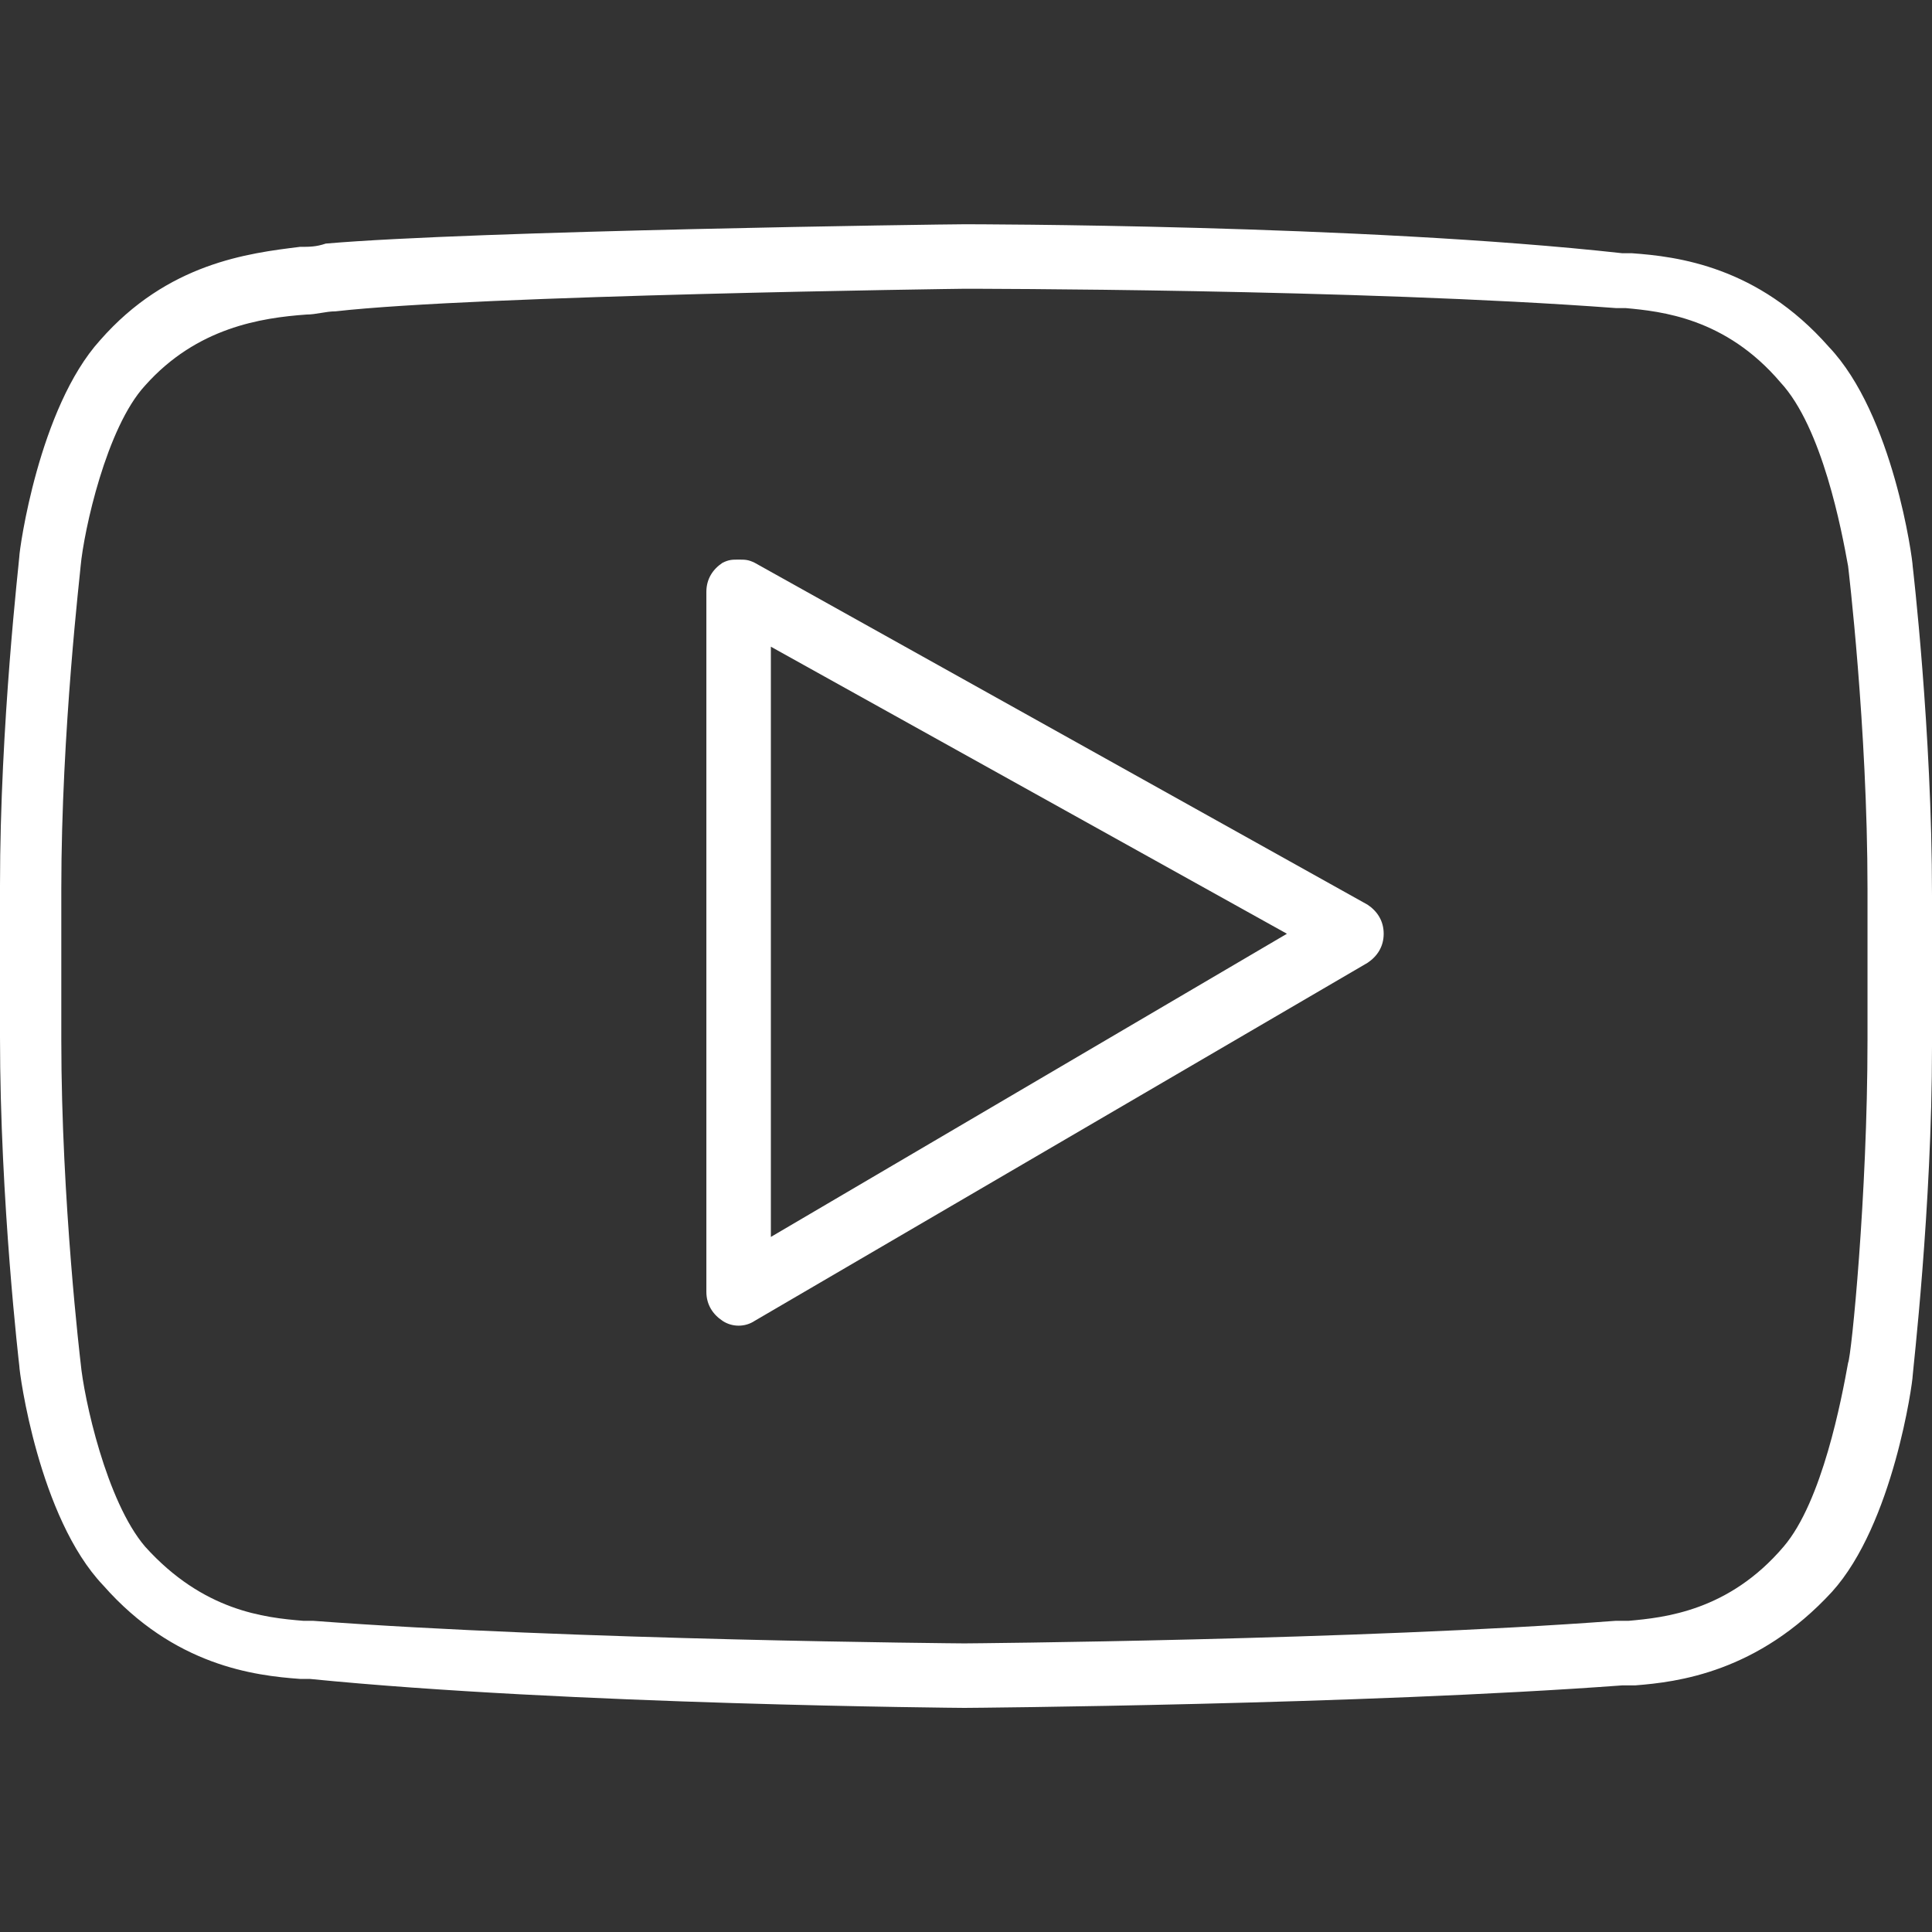
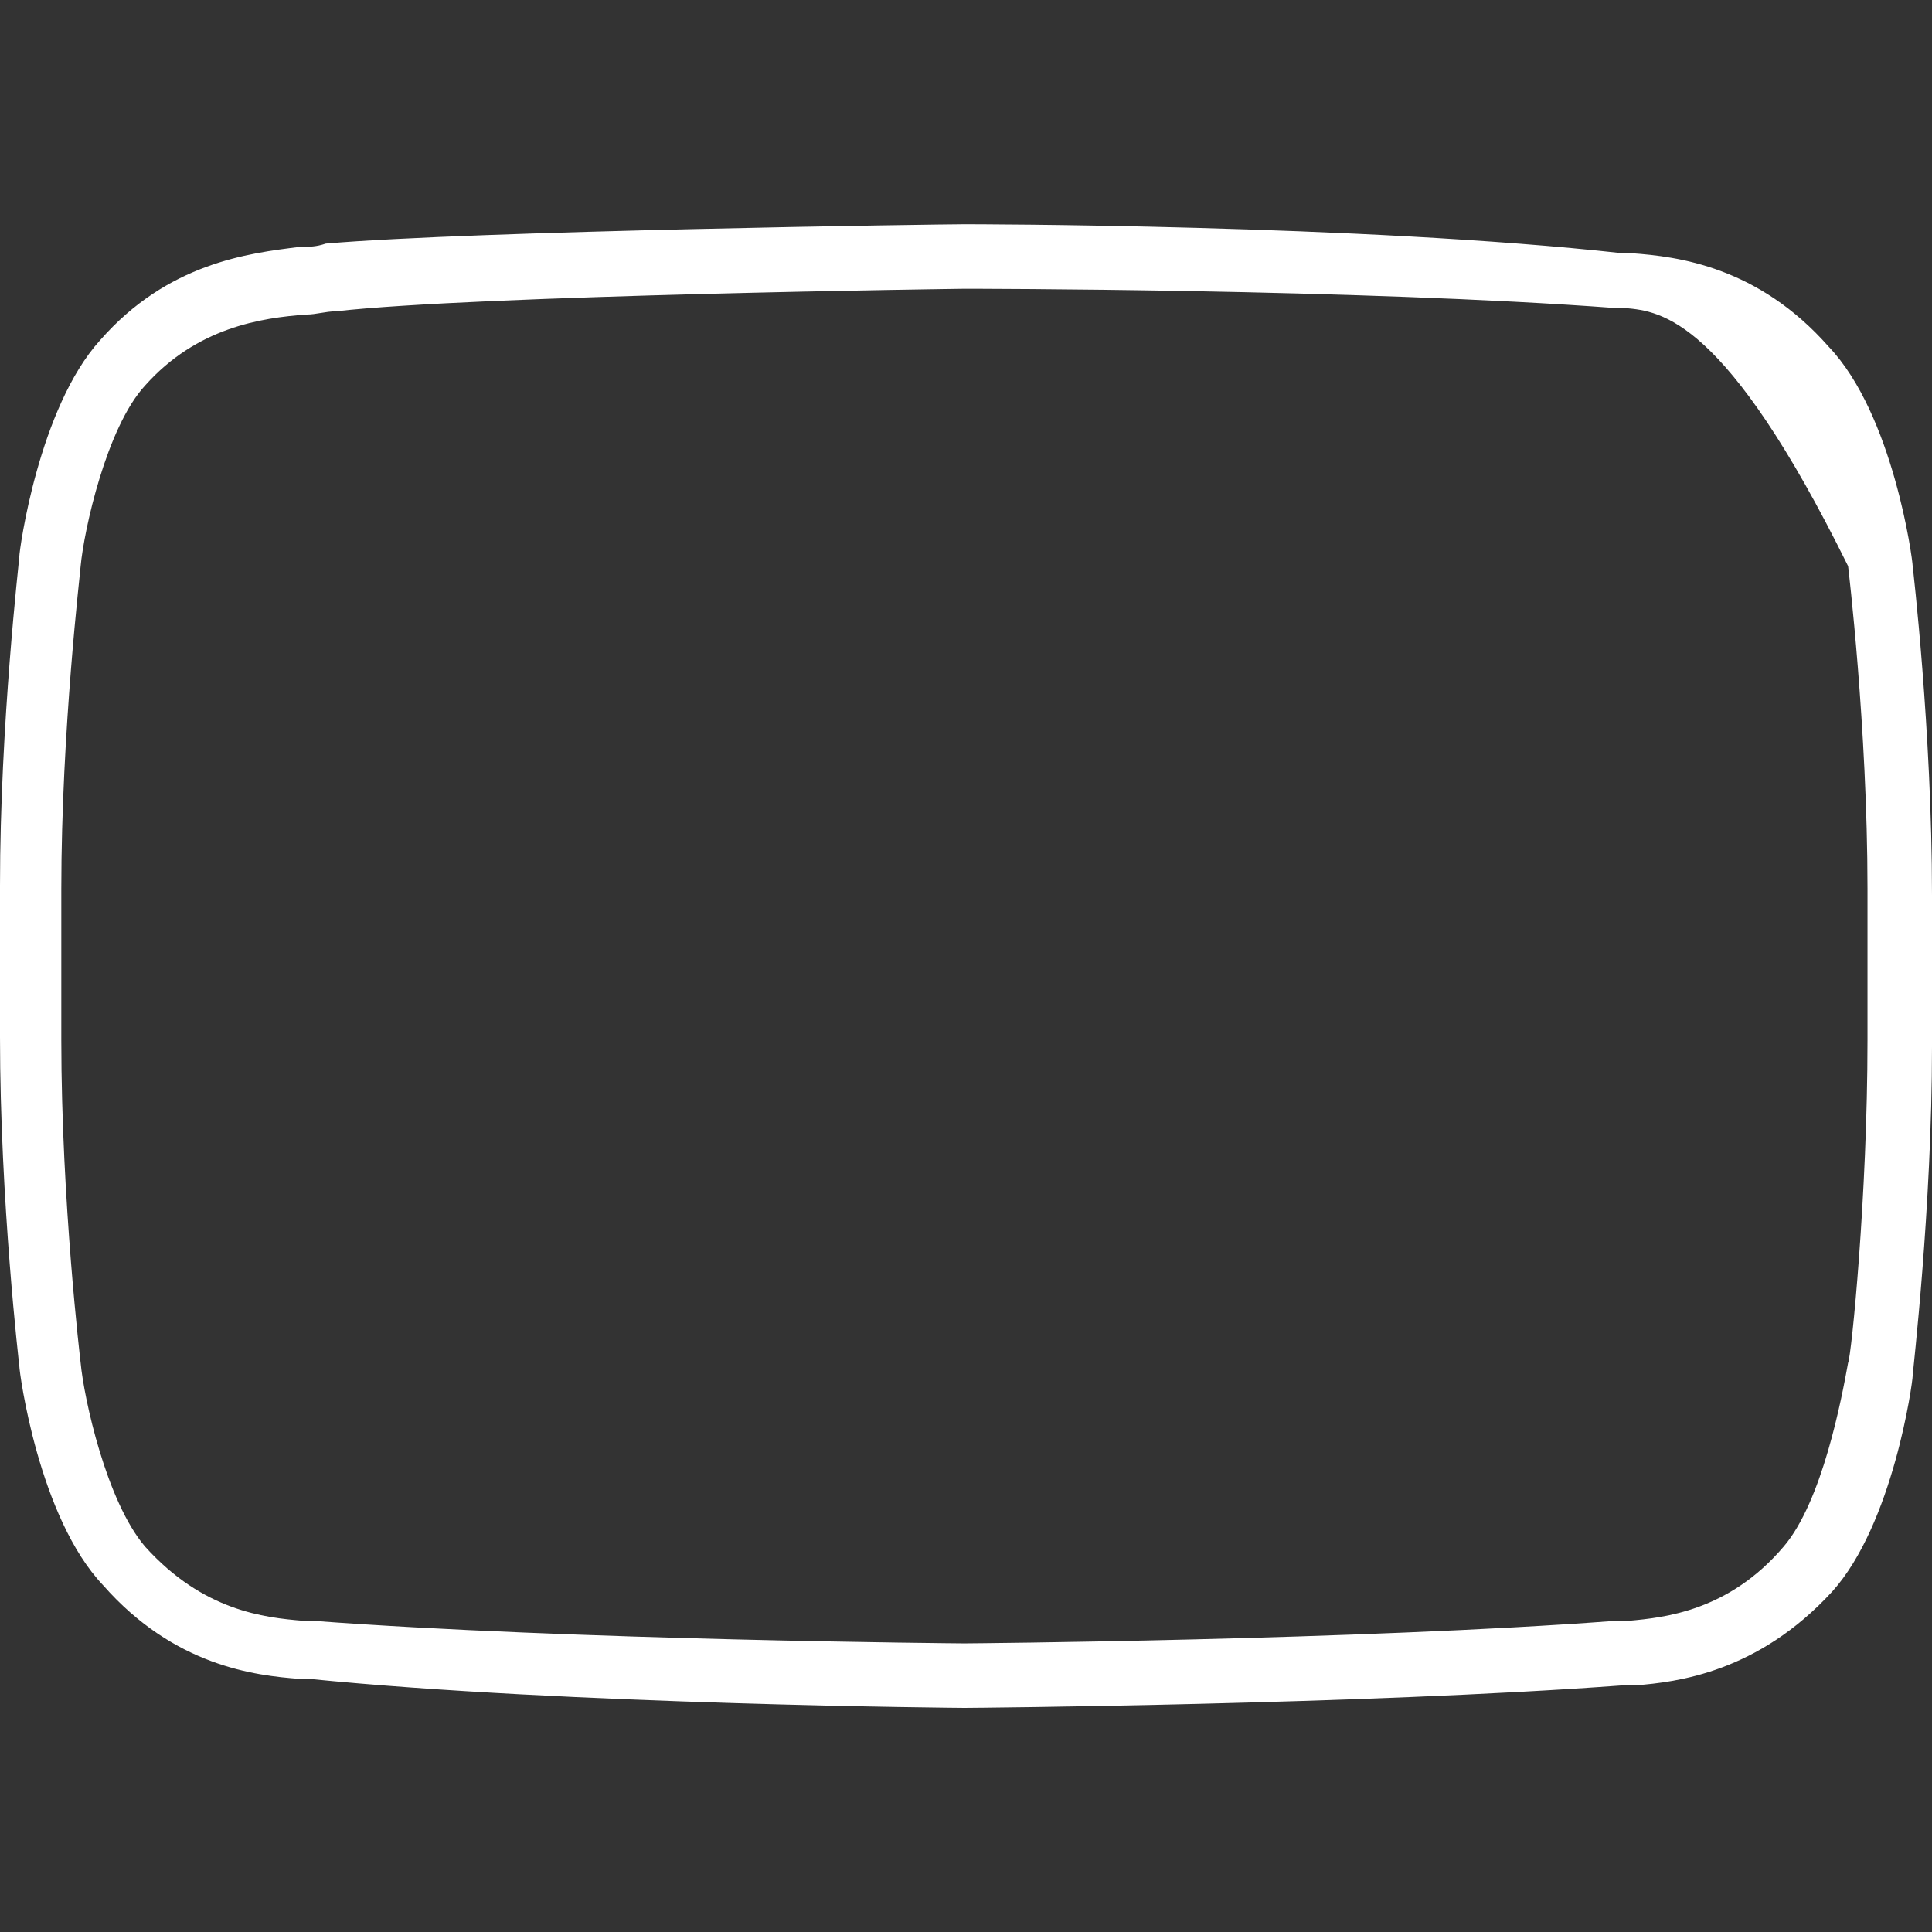
<svg xmlns="http://www.w3.org/2000/svg" width="26" height="26" viewBox="0 0 26 26" fill="none">
  <rect x="0" y="0" width="26" height="26" fill="#333333" stroke="none" />
-   <path d="M25.74 18.514C25.74 18.6 25.479 20.51 24.654 21.422C23.656 22.507 22.571 22.637 22.007 22.681H21.833C18.317 22.941 13.065 22.984 12.978 22.984C12.935 22.984 7.639 22.941 4.167 22.594H4.037C3.429 22.55 2.344 22.42 1.389 21.335C0.521 20.424 0.26 18.47 0.26 18.383C0.26 18.383 0 16.17 0 13.956V11.916C0 9.746 0.26 7.532 0.26 7.489C0.26 7.402 0.521 5.492 1.346 4.58C2.257 3.539 3.342 3.408 4.037 3.322C4.167 3.322 4.254 3.322 4.384 3.278C6.381 3.105 12.718 3.018 12.978 3.018C13.022 3.018 18.317 3.018 21.833 3.408H21.963C22.571 3.452 23.656 3.582 24.611 4.667C25.479 5.579 25.74 7.532 25.74 7.619C25.74 7.619 26 9.833 26 12.046V14.086C26 16.256 25.74 18.47 25.74 18.514ZM25.132 11.959C25.132 9.789 24.871 7.619 24.871 7.619C24.785 7.141 24.524 5.752 23.96 5.145C23.222 4.277 22.354 4.19 21.876 4.146H21.746C18.274 3.886 13.022 3.886 12.978 3.886C12.935 3.886 6.424 3.973 4.514 4.19C4.384 4.19 4.254 4.233 4.124 4.233C3.516 4.277 2.648 4.407 1.953 5.188C1.432 5.752 1.129 7.141 1.085 7.619C1.085 7.662 0.825 9.832 0.825 11.959V13.999C0.825 16.17 1.085 18.34 1.085 18.34C1.129 18.817 1.432 20.206 1.953 20.814C2.735 21.682 3.559 21.769 4.08 21.812H4.21C7.683 22.073 12.935 22.116 12.978 22.116C13.022 22.116 18.274 22.073 21.746 21.812H21.92C22.397 21.769 23.265 21.682 24.003 20.814C24.524 20.206 24.785 18.817 24.871 18.34C24.915 18.253 25.132 16.083 25.132 13.999V11.959H25.132Z" fill="white" />
-   <path d="M18.404 12.957L10.157 17.775C10.027 17.862 9.853 17.862 9.723 17.775C9.593 17.688 9.506 17.558 9.506 17.384V7.965C9.506 7.791 9.593 7.661 9.723 7.574C9.81 7.531 9.853 7.531 9.94 7.531C10.027 7.531 10.07 7.531 10.157 7.574L18.404 12.175C18.534 12.262 18.621 12.392 18.621 12.566C18.621 12.74 18.534 12.87 18.404 12.957ZM10.374 8.703V16.646L17.319 12.566L10.374 8.703Z" fill="white" />
+   <path d="M25.74 18.514C25.74 18.6 25.479 20.51 24.654 21.422C23.656 22.507 22.571 22.637 22.007 22.681H21.833C18.317 22.941 13.065 22.984 12.978 22.984C12.935 22.984 7.639 22.941 4.167 22.594H4.037C3.429 22.55 2.344 22.42 1.389 21.335C0.521 20.424 0.26 18.47 0.26 18.383C0.26 18.383 0 16.17 0 13.956V11.916C0 9.746 0.26 7.532 0.26 7.489C0.26 7.402 0.521 5.492 1.346 4.58C2.257 3.539 3.342 3.408 4.037 3.322C4.167 3.322 4.254 3.322 4.384 3.278C6.381 3.105 12.718 3.018 12.978 3.018C13.022 3.018 18.317 3.018 21.833 3.408H21.963C22.571 3.452 23.656 3.582 24.611 4.667C25.479 5.579 25.74 7.532 25.74 7.619C25.74 7.619 26 9.833 26 12.046V14.086C26 16.256 25.74 18.47 25.74 18.514ZM25.132 11.959C25.132 9.789 24.871 7.619 24.871 7.619C23.222 4.277 22.354 4.19 21.876 4.146H21.746C18.274 3.886 13.022 3.886 12.978 3.886C12.935 3.886 6.424 3.973 4.514 4.19C4.384 4.19 4.254 4.233 4.124 4.233C3.516 4.277 2.648 4.407 1.953 5.188C1.432 5.752 1.129 7.141 1.085 7.619C1.085 7.662 0.825 9.832 0.825 11.959V13.999C0.825 16.17 1.085 18.34 1.085 18.34C1.129 18.817 1.432 20.206 1.953 20.814C2.735 21.682 3.559 21.769 4.08 21.812H4.21C7.683 22.073 12.935 22.116 12.978 22.116C13.022 22.116 18.274 22.073 21.746 21.812H21.92C22.397 21.769 23.265 21.682 24.003 20.814C24.524 20.206 24.785 18.817 24.871 18.34C24.915 18.253 25.132 16.083 25.132 13.999V11.959H25.132Z" fill="white" />
</svg>